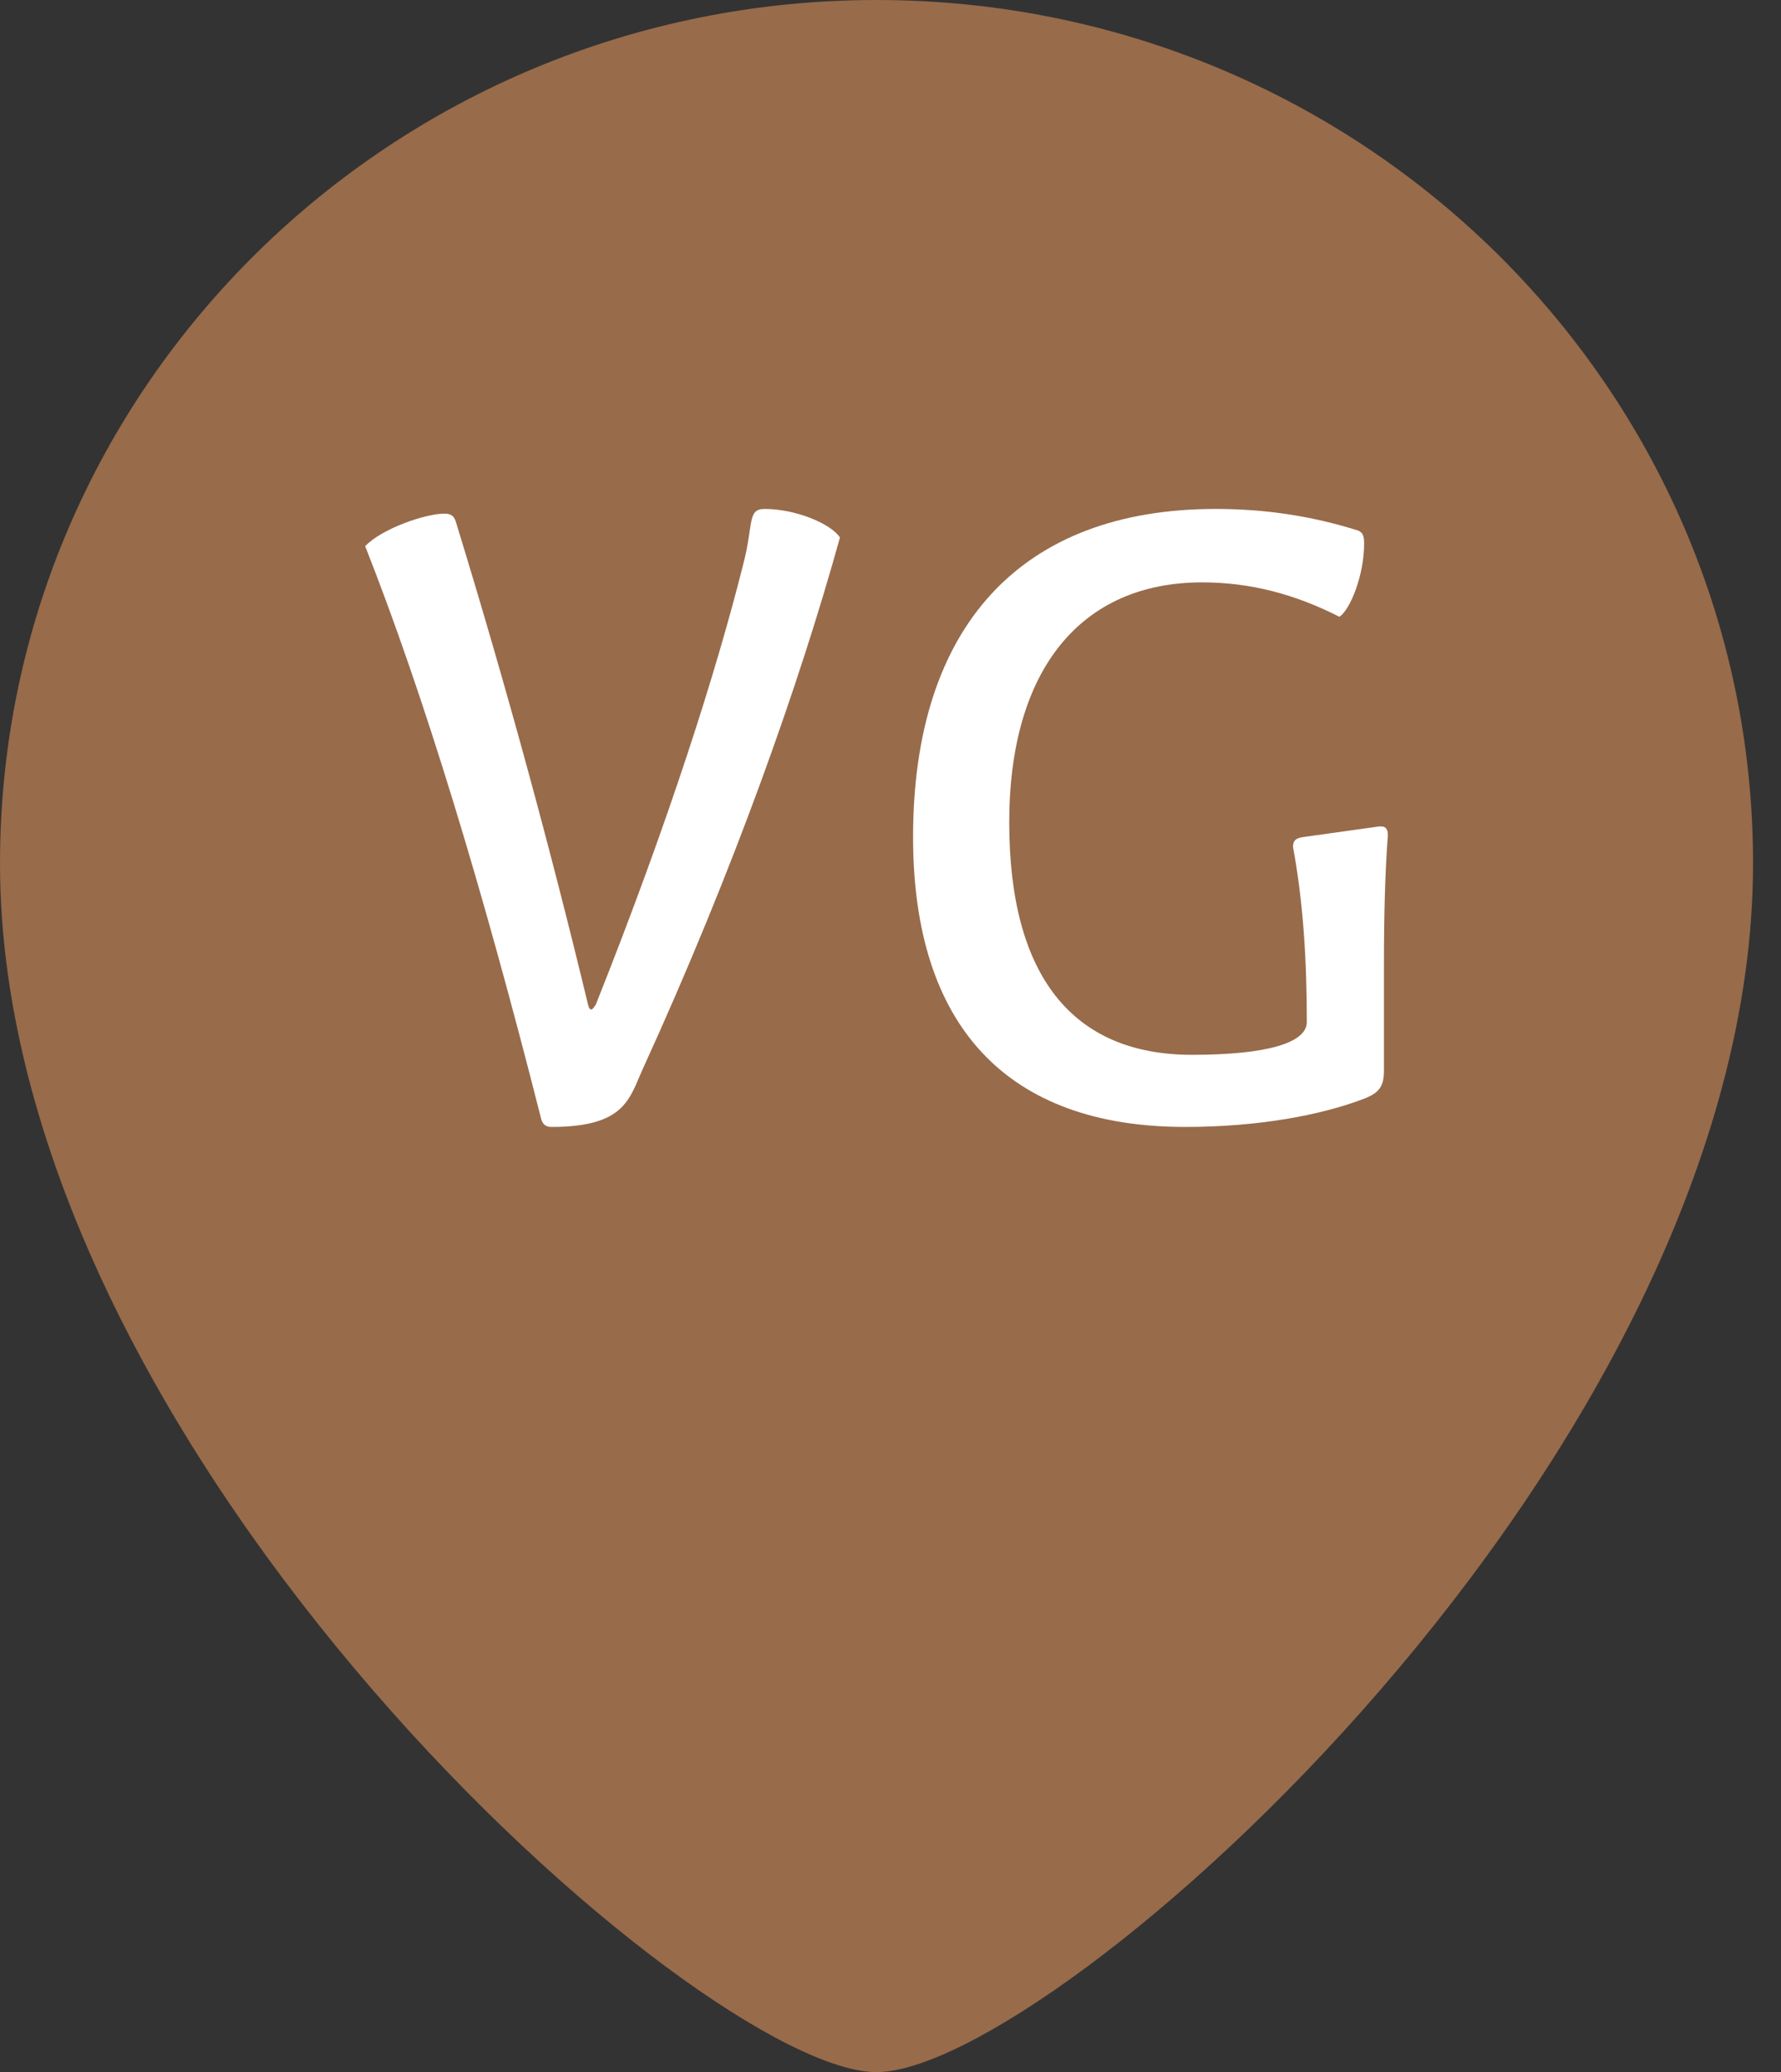
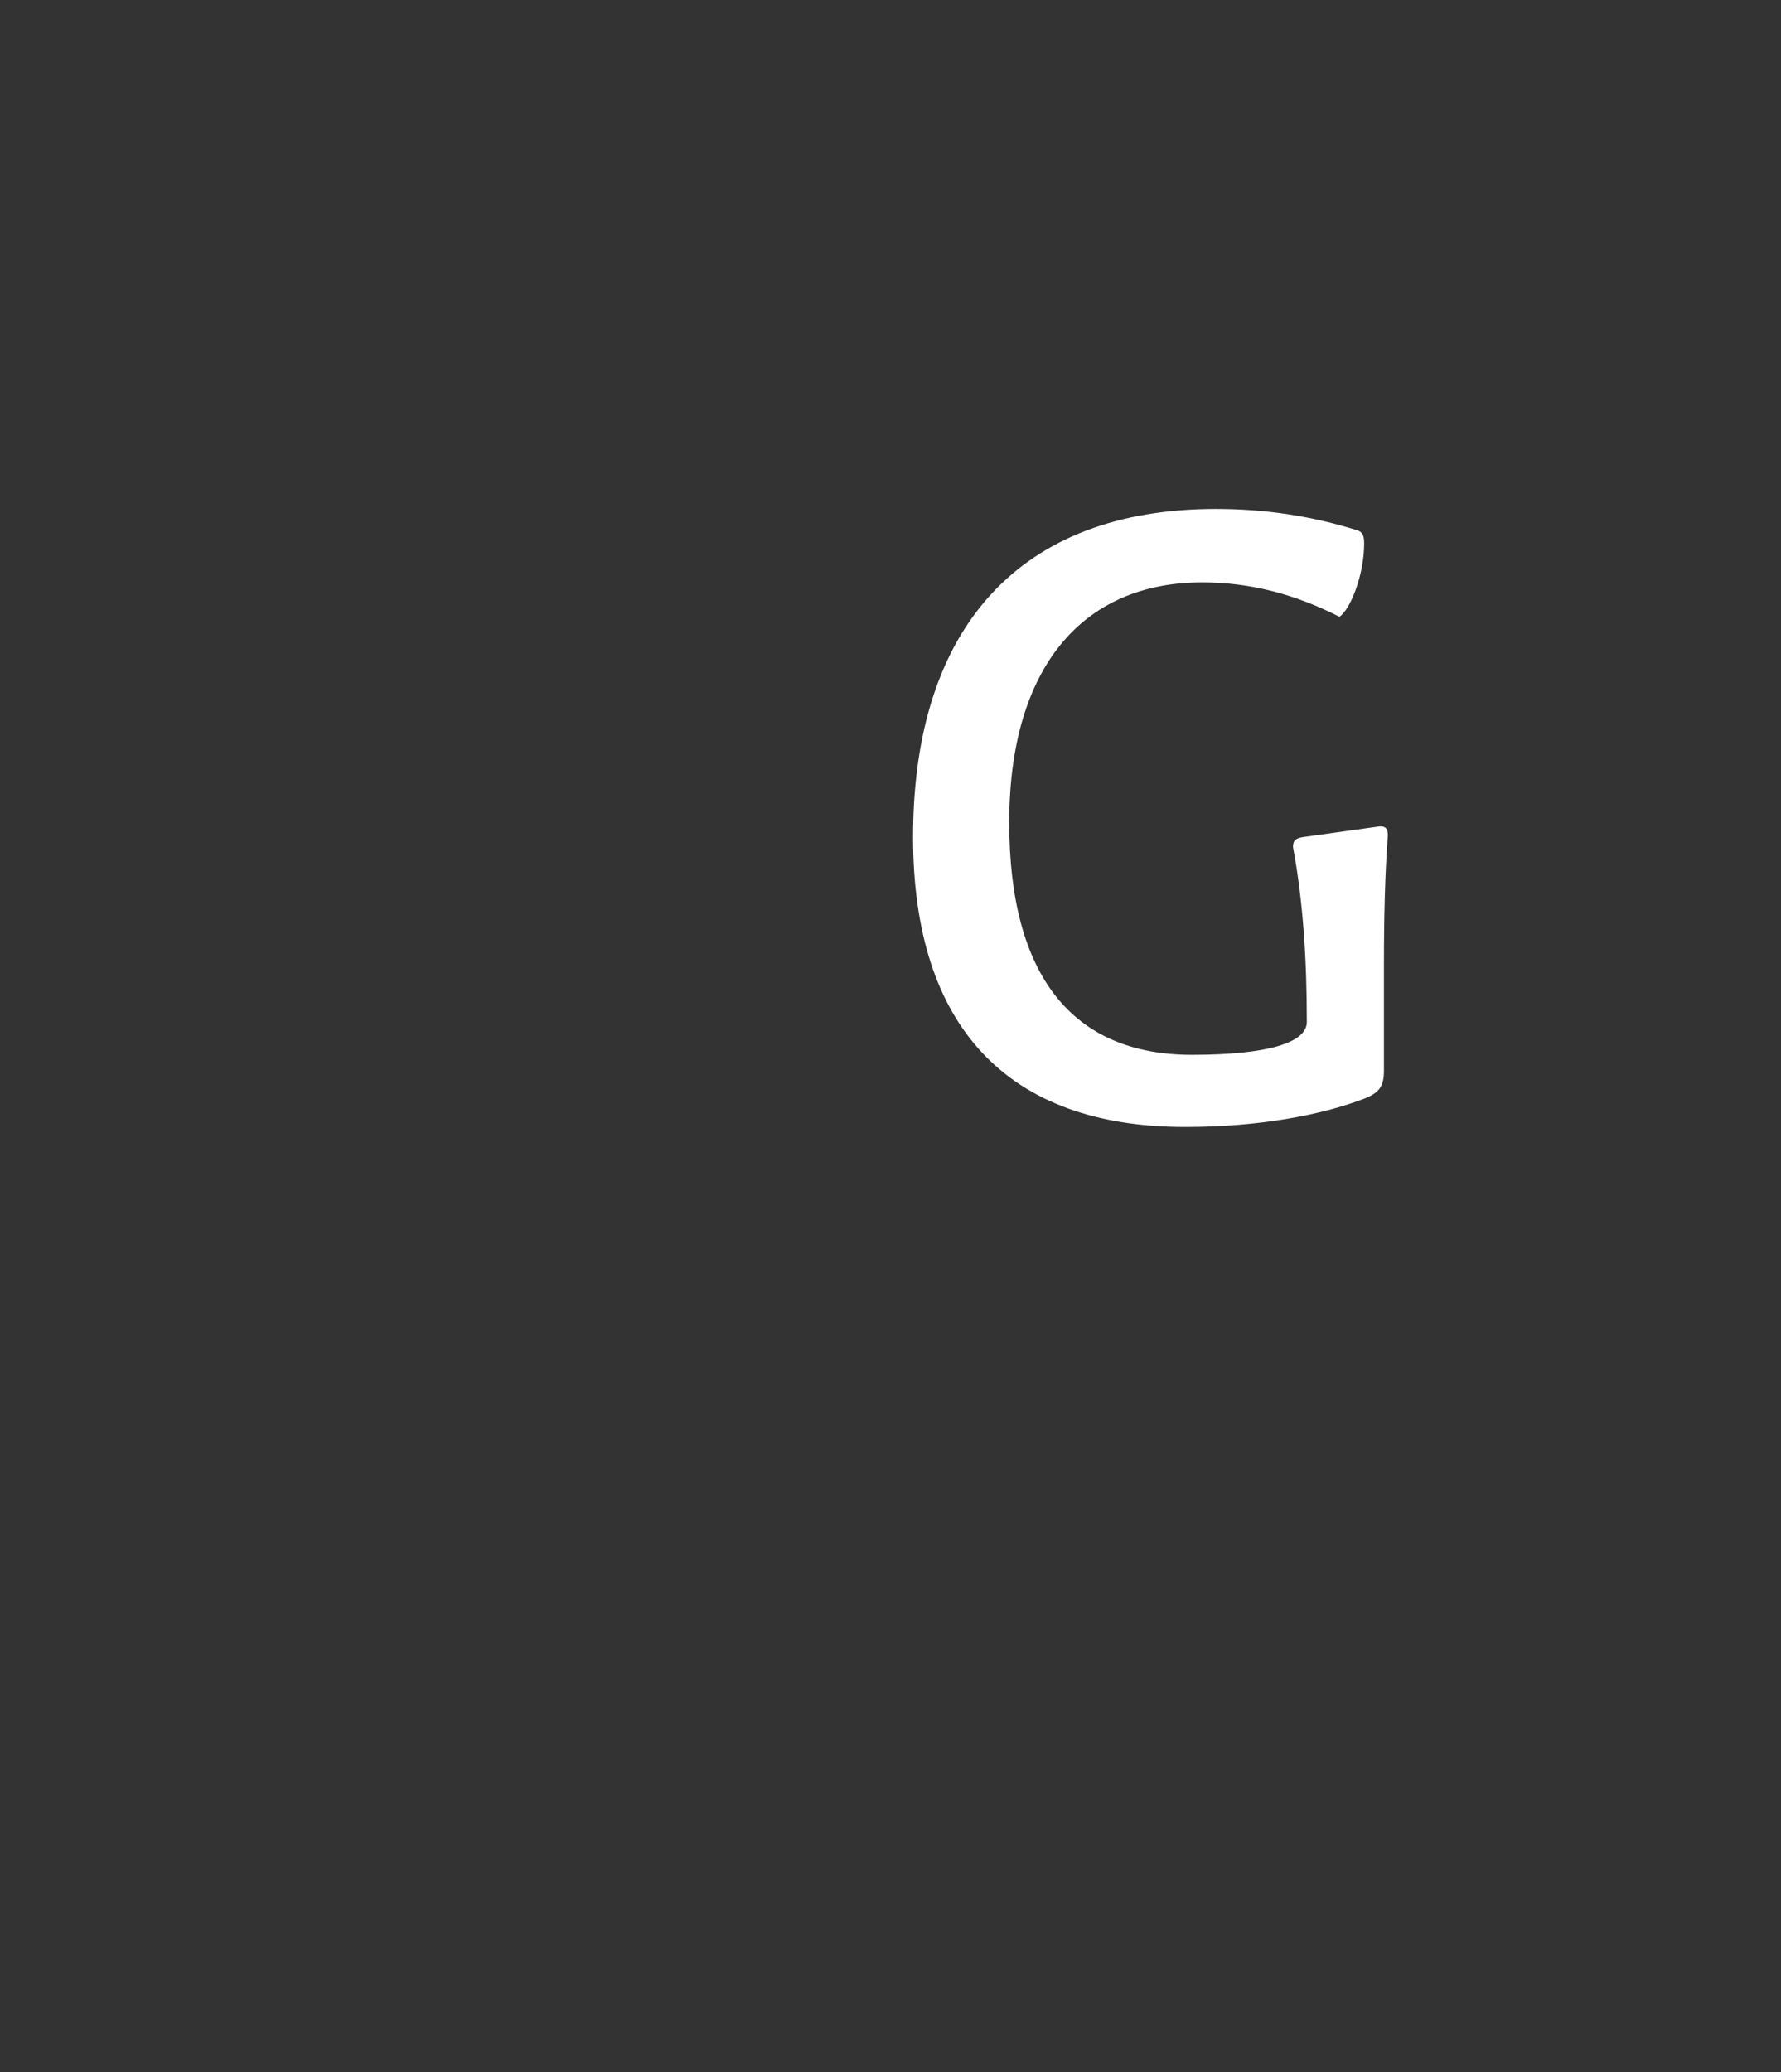
<svg xmlns="http://www.w3.org/2000/svg" width="49" height="57" viewBox="0 0 49 57" fill="none">
  <rect x="0" y="0" width="49" height="57" fill="#333333" stroke="none" />
-   <path d="M48.231 23.75C48.231 40.033 28.939 57 24.115 57C19.292 57 0 40.033 0 23.75C0 10.633 10.797 0 24.115 0C37.434 0 48.231 10.633 48.231 23.75Z" fill="#9E6F4D" />
-   <path d="M48.231 23.75C48.231 40.033 28.939 57 24.115 57C19.292 57 0 40.033 0 23.75C0 10.633 10.797 0 24.115 0C37.434 0 48.231 10.633 48.231 23.75Z" fill="black" fill-opacity="0.04" />
-   <path fill-rule="evenodd" clip-rule="evenodd" d="M23.109 14.786C22.861 14.404 21.886 14 21.039 14C20.555 14 20.736 14.404 20.454 15.5C19.714 18.45 18.41 22.569 16.393 27.632C16.346 27.704 16.299 27.769 16.272 27.769C16.218 27.769 16.198 27.711 16.178 27.632C15.156 23.391 13.953 18.948 12.548 14.375C12.494 14.173 12.393 14.13 12.218 14.13C11.707 14.13 10.504 14.541 10.047 15.024C11.66 19.114 13.267 24.379 14.894 30.798C14.941 30.942 15.028 31 15.176 31C17.186 31 17.314 30.228 17.671 29.435C20.185 23.932 21.987 18.832 23.109 14.786Z" fill="white" />
  <path fill-rule="evenodd" clip-rule="evenodd" d="M38.184 22.976C38.184 22.812 38.126 22.733 37.997 22.733H37.947L35.854 23.026C35.66 23.055 35.574 23.113 35.574 23.299C35.854 24.803 35.954 26.408 35.954 28.113C35.954 28.686 34.864 29.016 32.792 29.016C29.502 29.016 27.767 26.838 27.767 22.625C27.767 18.413 29.745 16.02 33.072 16.02C34.398 16.02 35.624 16.343 36.85 16.966C37.144 16.78 37.531 15.827 37.531 14.953C37.531 14.759 37.502 14.652 37.366 14.595C36.069 14.186 34.785 14 33.445 14C28.089 14 25.121 17.231 25.121 23.026C25.121 28.228 27.709 31 32.606 31C34.62 31 36.355 30.678 37.56 30.212C37.94 30.054 38.076 29.89 38.076 29.453V26.566C38.076 25.204 38.105 24.008 38.184 22.976Z" fill="white" />
</svg>